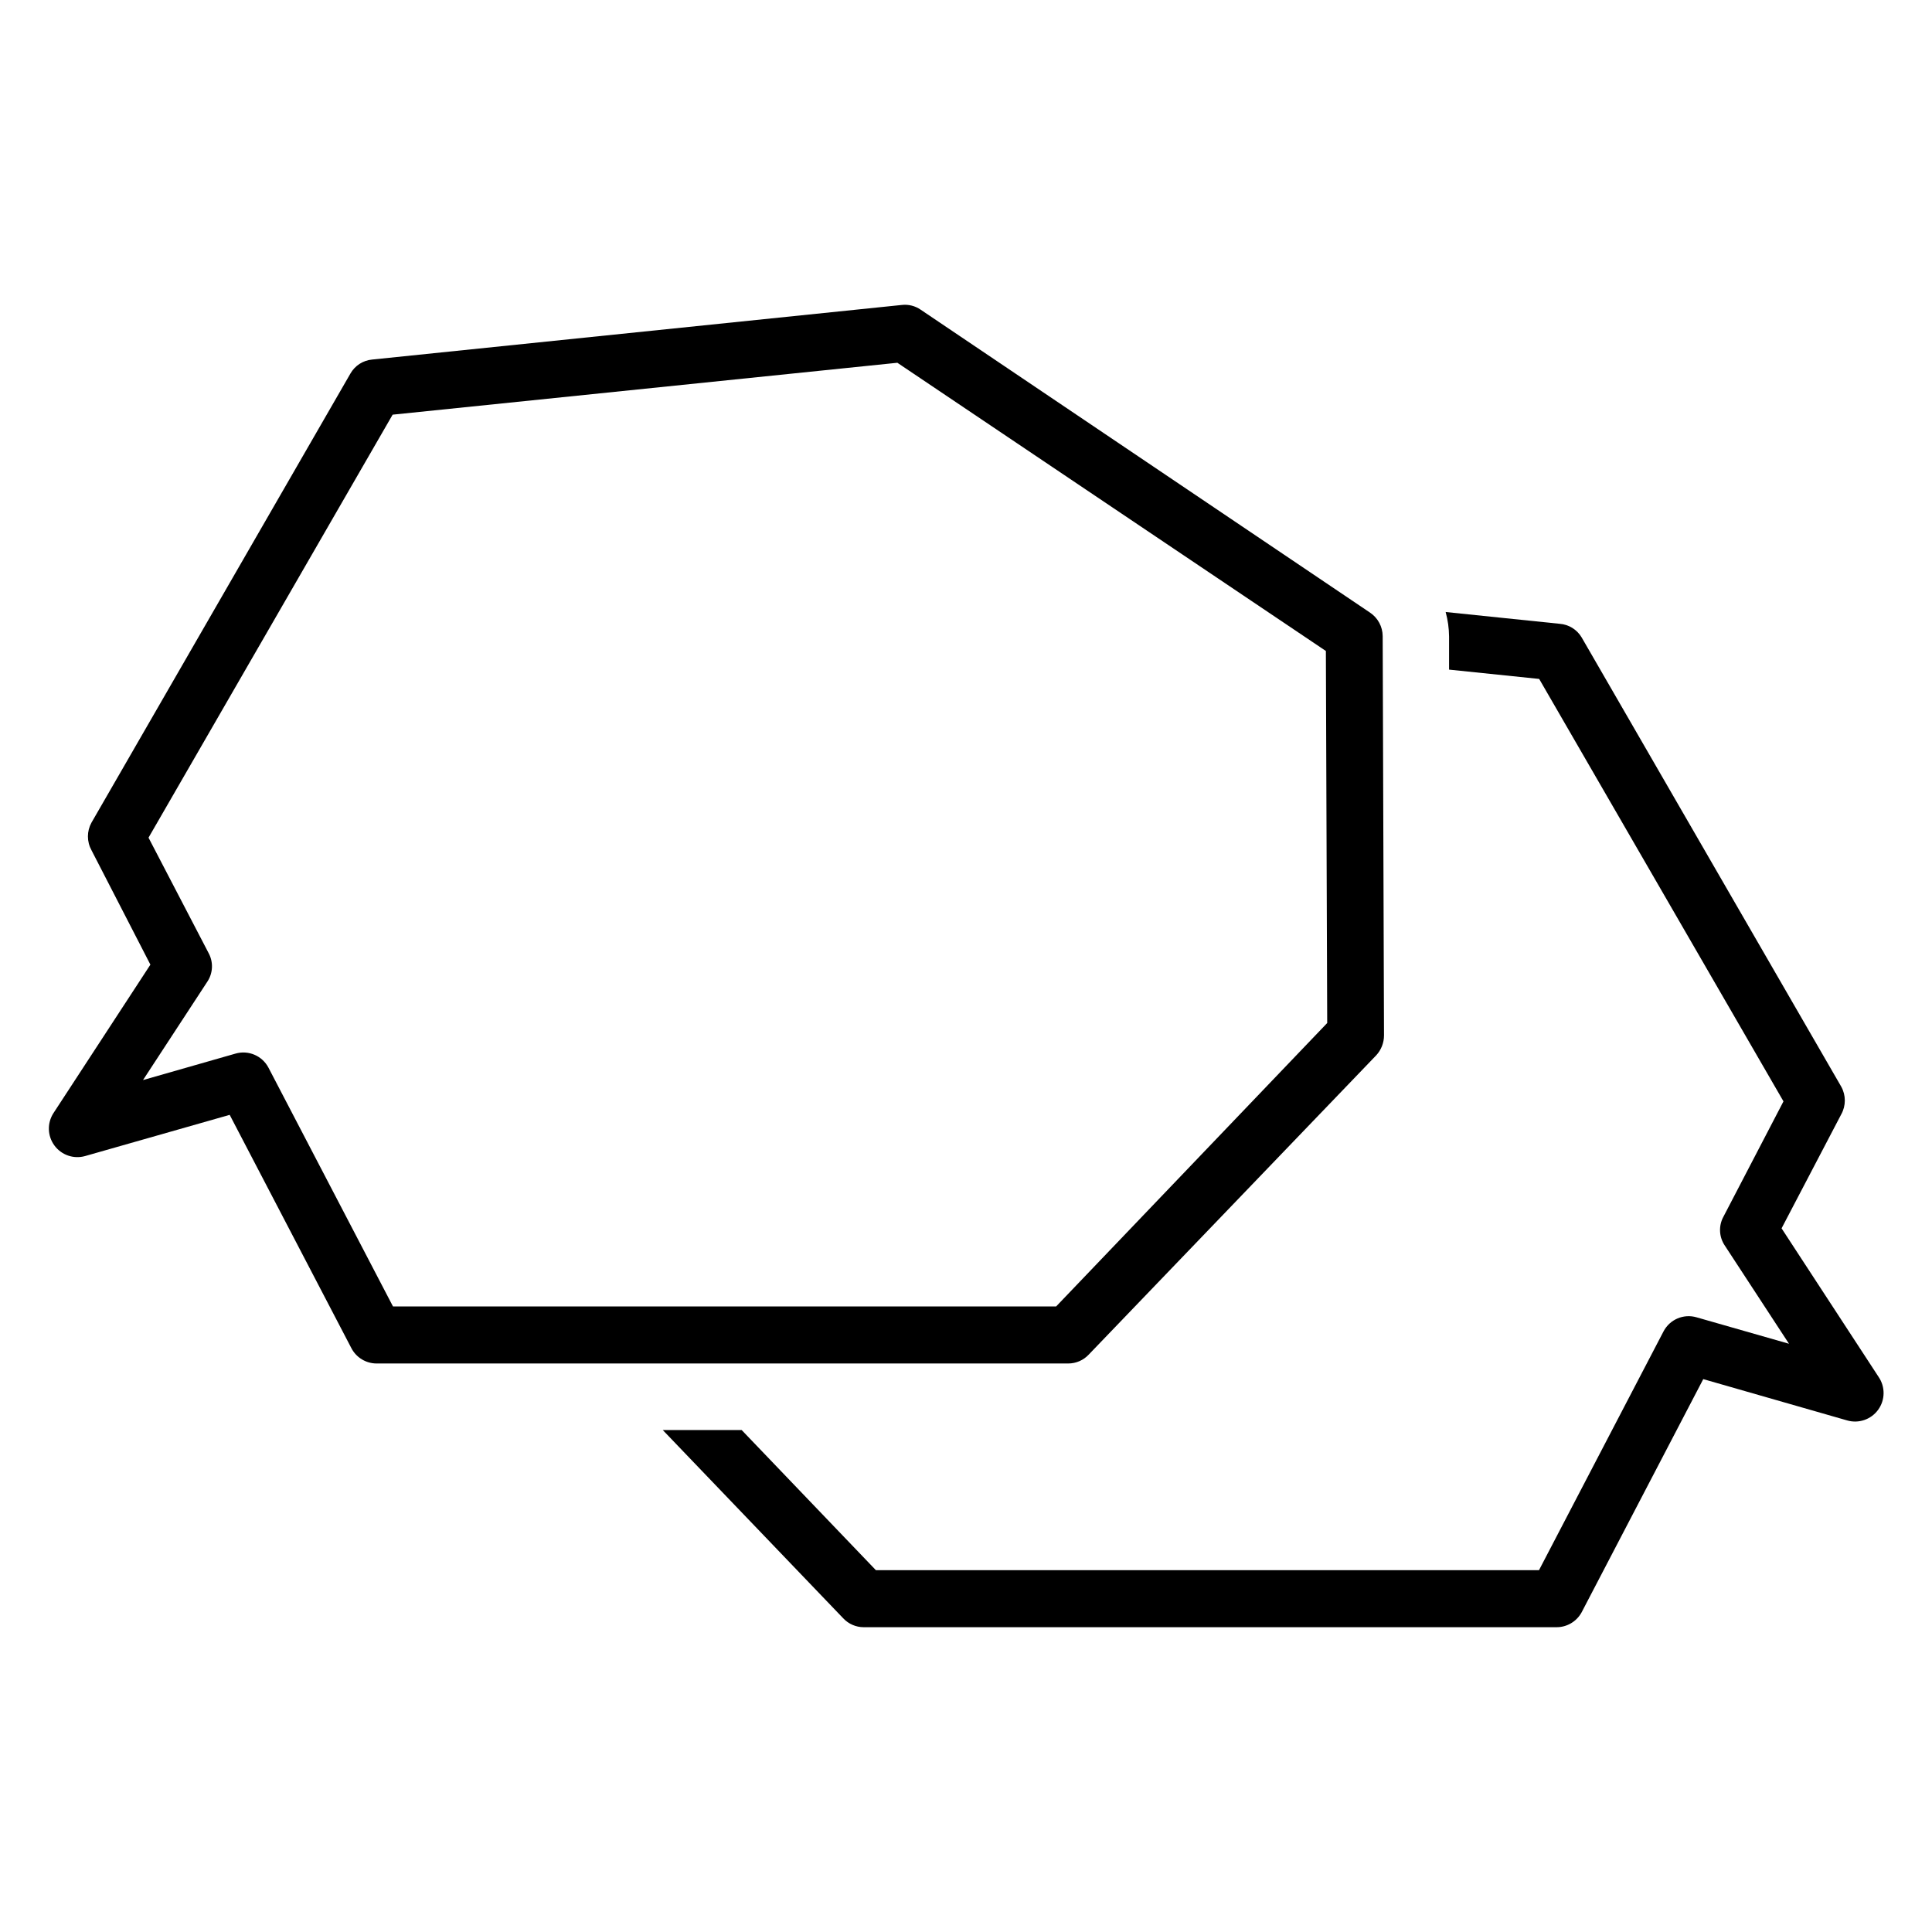
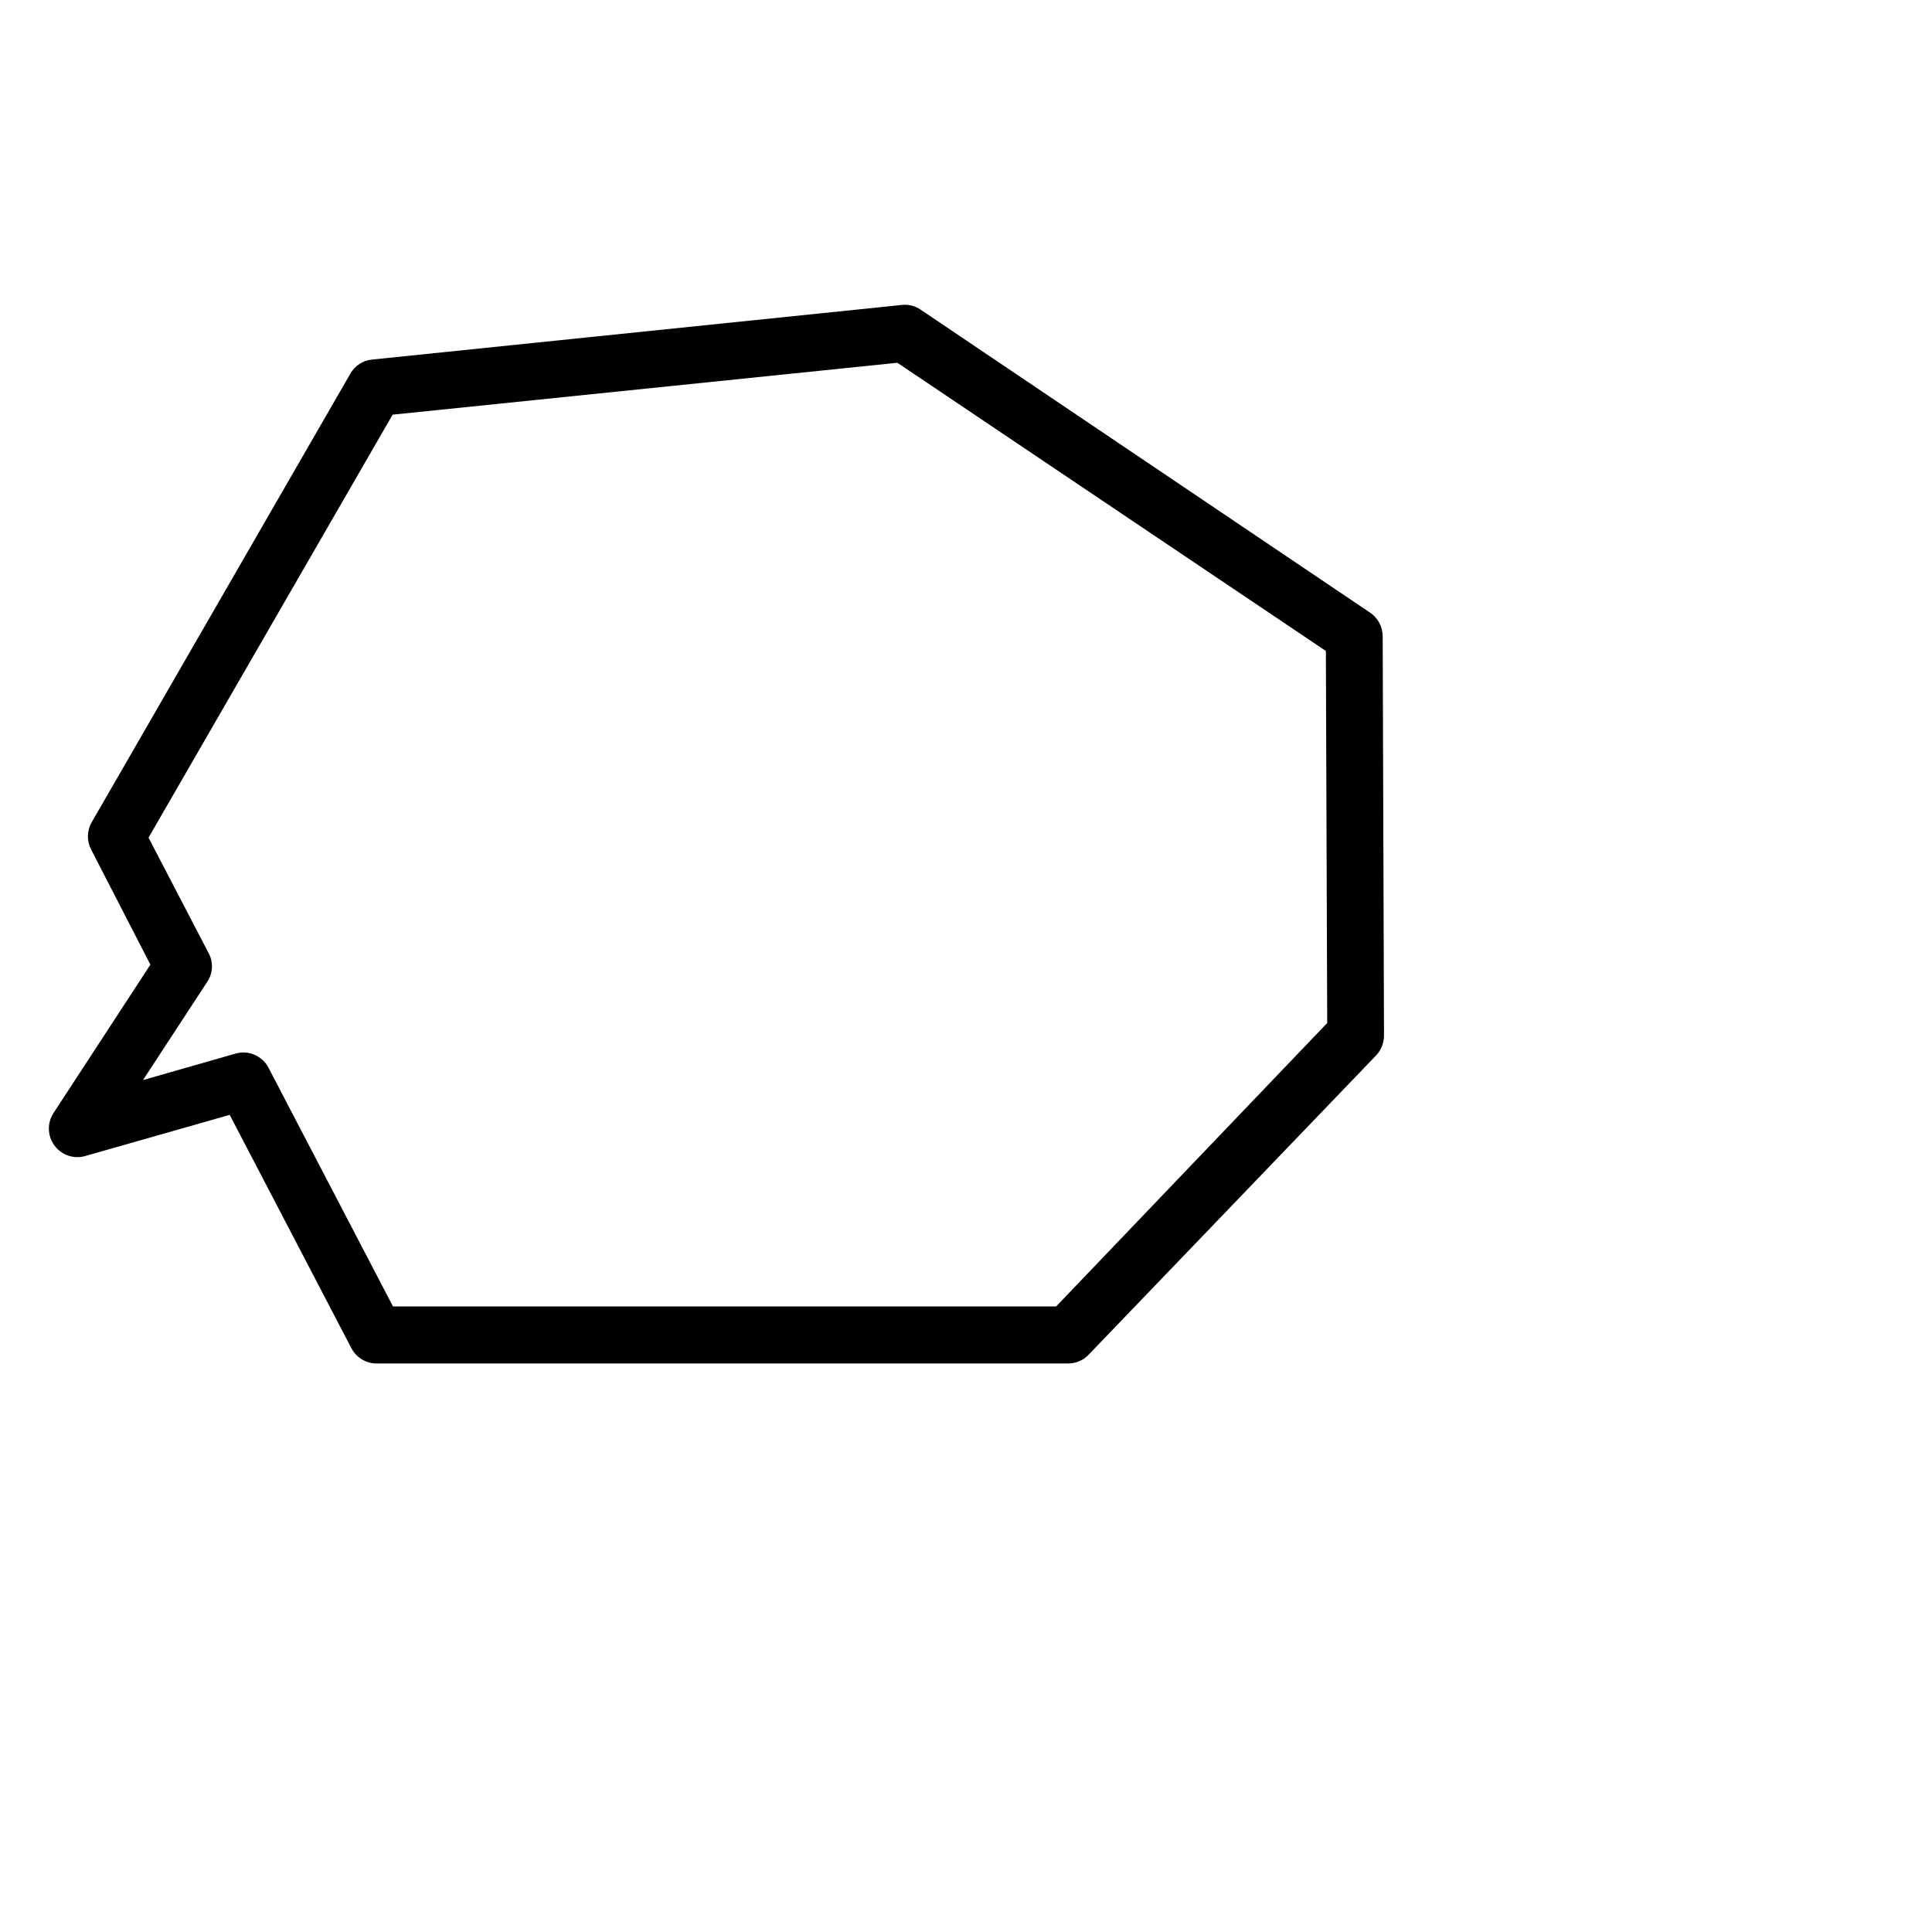
<svg xmlns="http://www.w3.org/2000/svg" fill="#000000" width="800px" height="800px" version="1.1" viewBox="144 144 512 512">
  <g>
-     <path d="m641.83 508.87-25.695-39.348 15.82-30.23v0.004c1.254-2.273 1.254-5.031 0-7.305l-68.82-119.1c-1.238-2.062-3.398-3.398-5.793-3.578l-30.23-3.125c0.582 2.121 0.887 4.305 0.906 6.5v8.766l23.879 2.469 64.742 111.95-15.922 30.582v-0.004c-1.305 2.406-1.168 5.336 0.355 7.609l17.027 26.047-24.484-7.004c-3.438-1.008-7.109 0.555-8.766 3.731l-33 63.277h-175.73l-35.566-37.133h-20.91l47.812 49.879c1.406 1.508 3.379 2.367 5.441 2.367h183.54c2.789 0.027 5.363-1.484 6.703-3.93l32.242-61.816 38.09 10.934c3.07 0.906 6.379-0.219 8.258-2.812 1.883-2.594 1.922-6.09 0.105-8.727z" />
    <path d="m427.1 505.34h-183.29c-2.82-0.004-5.402-1.574-6.699-4.078l-32.242-61.816-38.344 10.93c-3.023 0.84-6.25-0.281-8.105-2.809-1.859-2.527-1.961-5.941-0.254-8.578l25.691-39.348-15.617-30.328c-1.254-2.273-1.254-5.031 0-7.305l68.617-119c1.203-2.121 3.367-3.516 5.797-3.727l140.31-14.461h-0.004c1.777-0.211 3.57 0.238 5.039 1.258l119.05 80.258c2.094 1.391 3.359 3.734 3.375 6.246l0.352 105.8c0 1.961-0.738 3.848-2.066 5.289l-76.176 79.301c-1.406 1.508-3.375 2.367-5.441 2.367zm-178.95-15.113h175.73l71.844-75.117-0.352-98.594-113.56-76.379-133.76 13.754-64.691 112.1 15.922 30.582c1.305 2.402 1.172 5.332-0.352 7.606l-17.031 26.047 24.484-7.004c3.438-1.008 7.109 0.555 8.77 3.731z" />
  </g>
</svg>